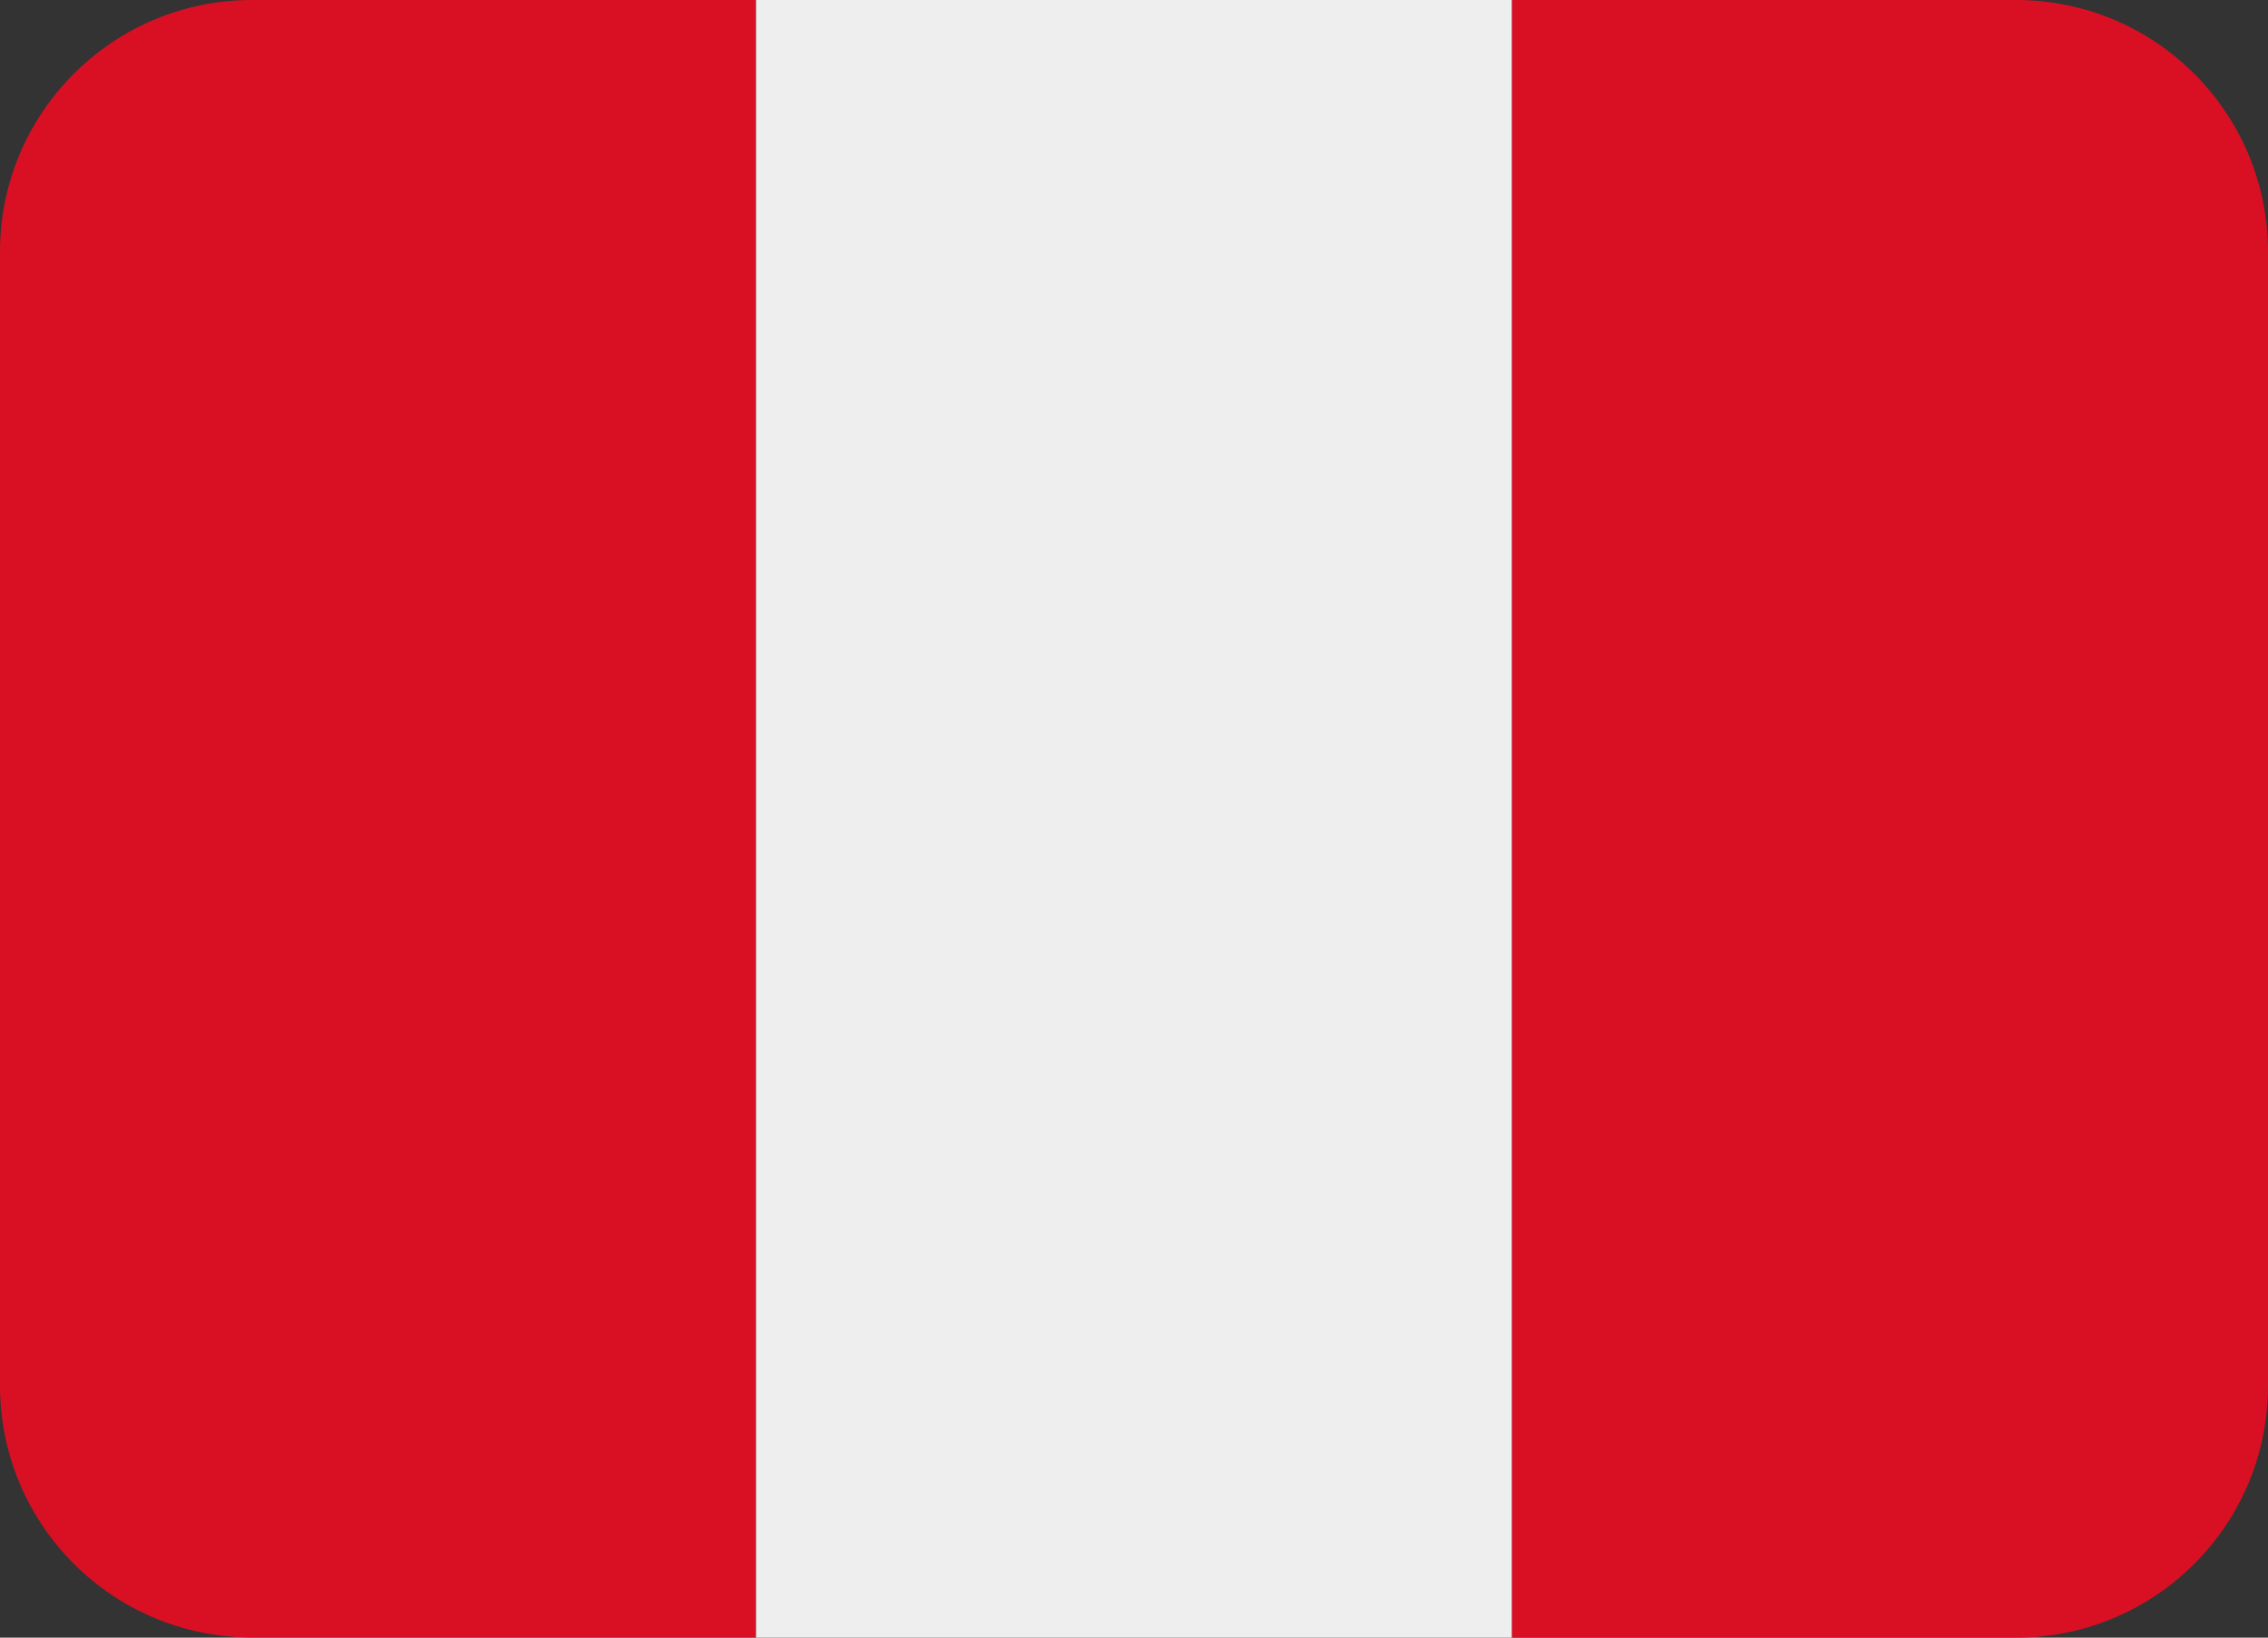
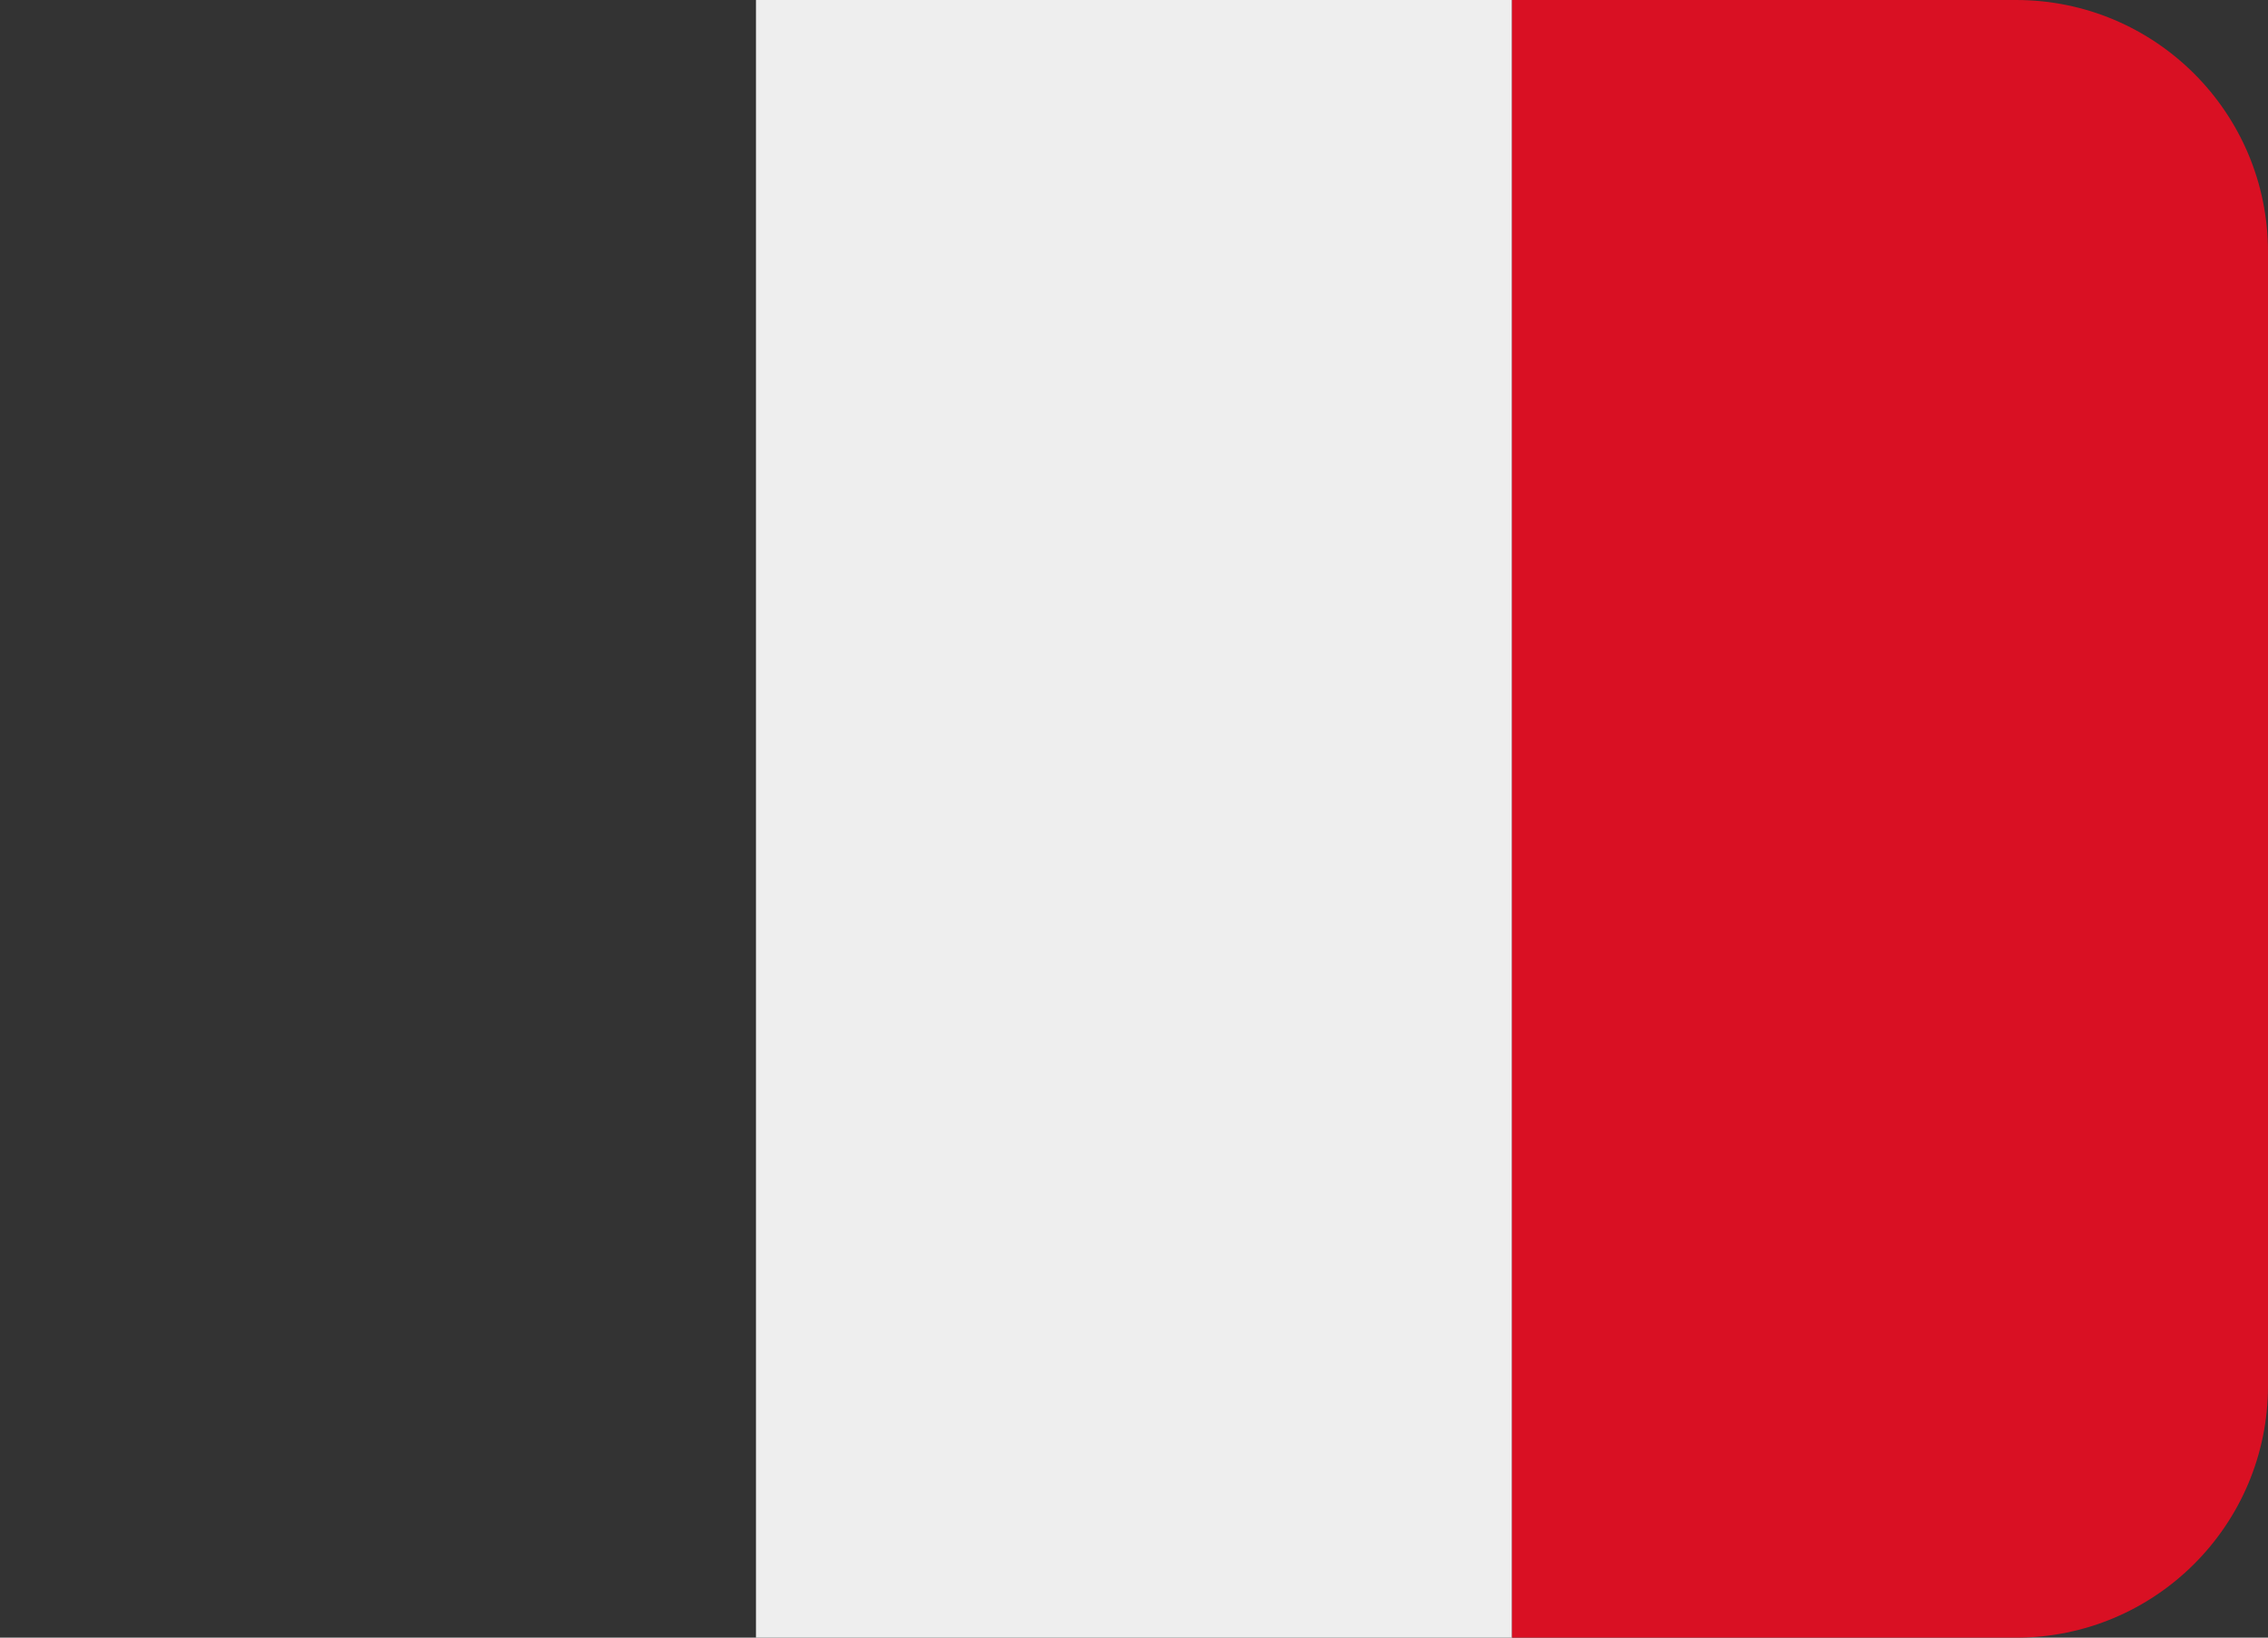
<svg xmlns="http://www.w3.org/2000/svg" id="Capa_2" data-name="Capa 2" viewBox="0 0 120 86.67">
  <rect x="0" y="0" width="120" height="86.67" fill="#333333" stroke="none" />
  <defs>
    <style>
      .cls-1 {
        fill: #d91023;
      }

      .cls-2 {
        fill: #eee;
      }
    </style>
  </defs>
  <g id="MT">
    <g>
-       <path class="cls-1" d="M13.33,0C5.97,0,0,5.97,0,13.33v60c0,7.37,5.97,13.33,13.33,13.33h26.67V0H13.33Z" />
      <path class="cls-2" d="M40,0h40v86.67h-40V0Z" />
      <path class="cls-1" d="M106.67,0h-26.67v86.67h26.67c7.37,0,13.33-5.97,13.33-13.33V13.33c0-7.37-5.97-13.33-13.33-13.33Z" />
    </g>
  </g>
</svg>